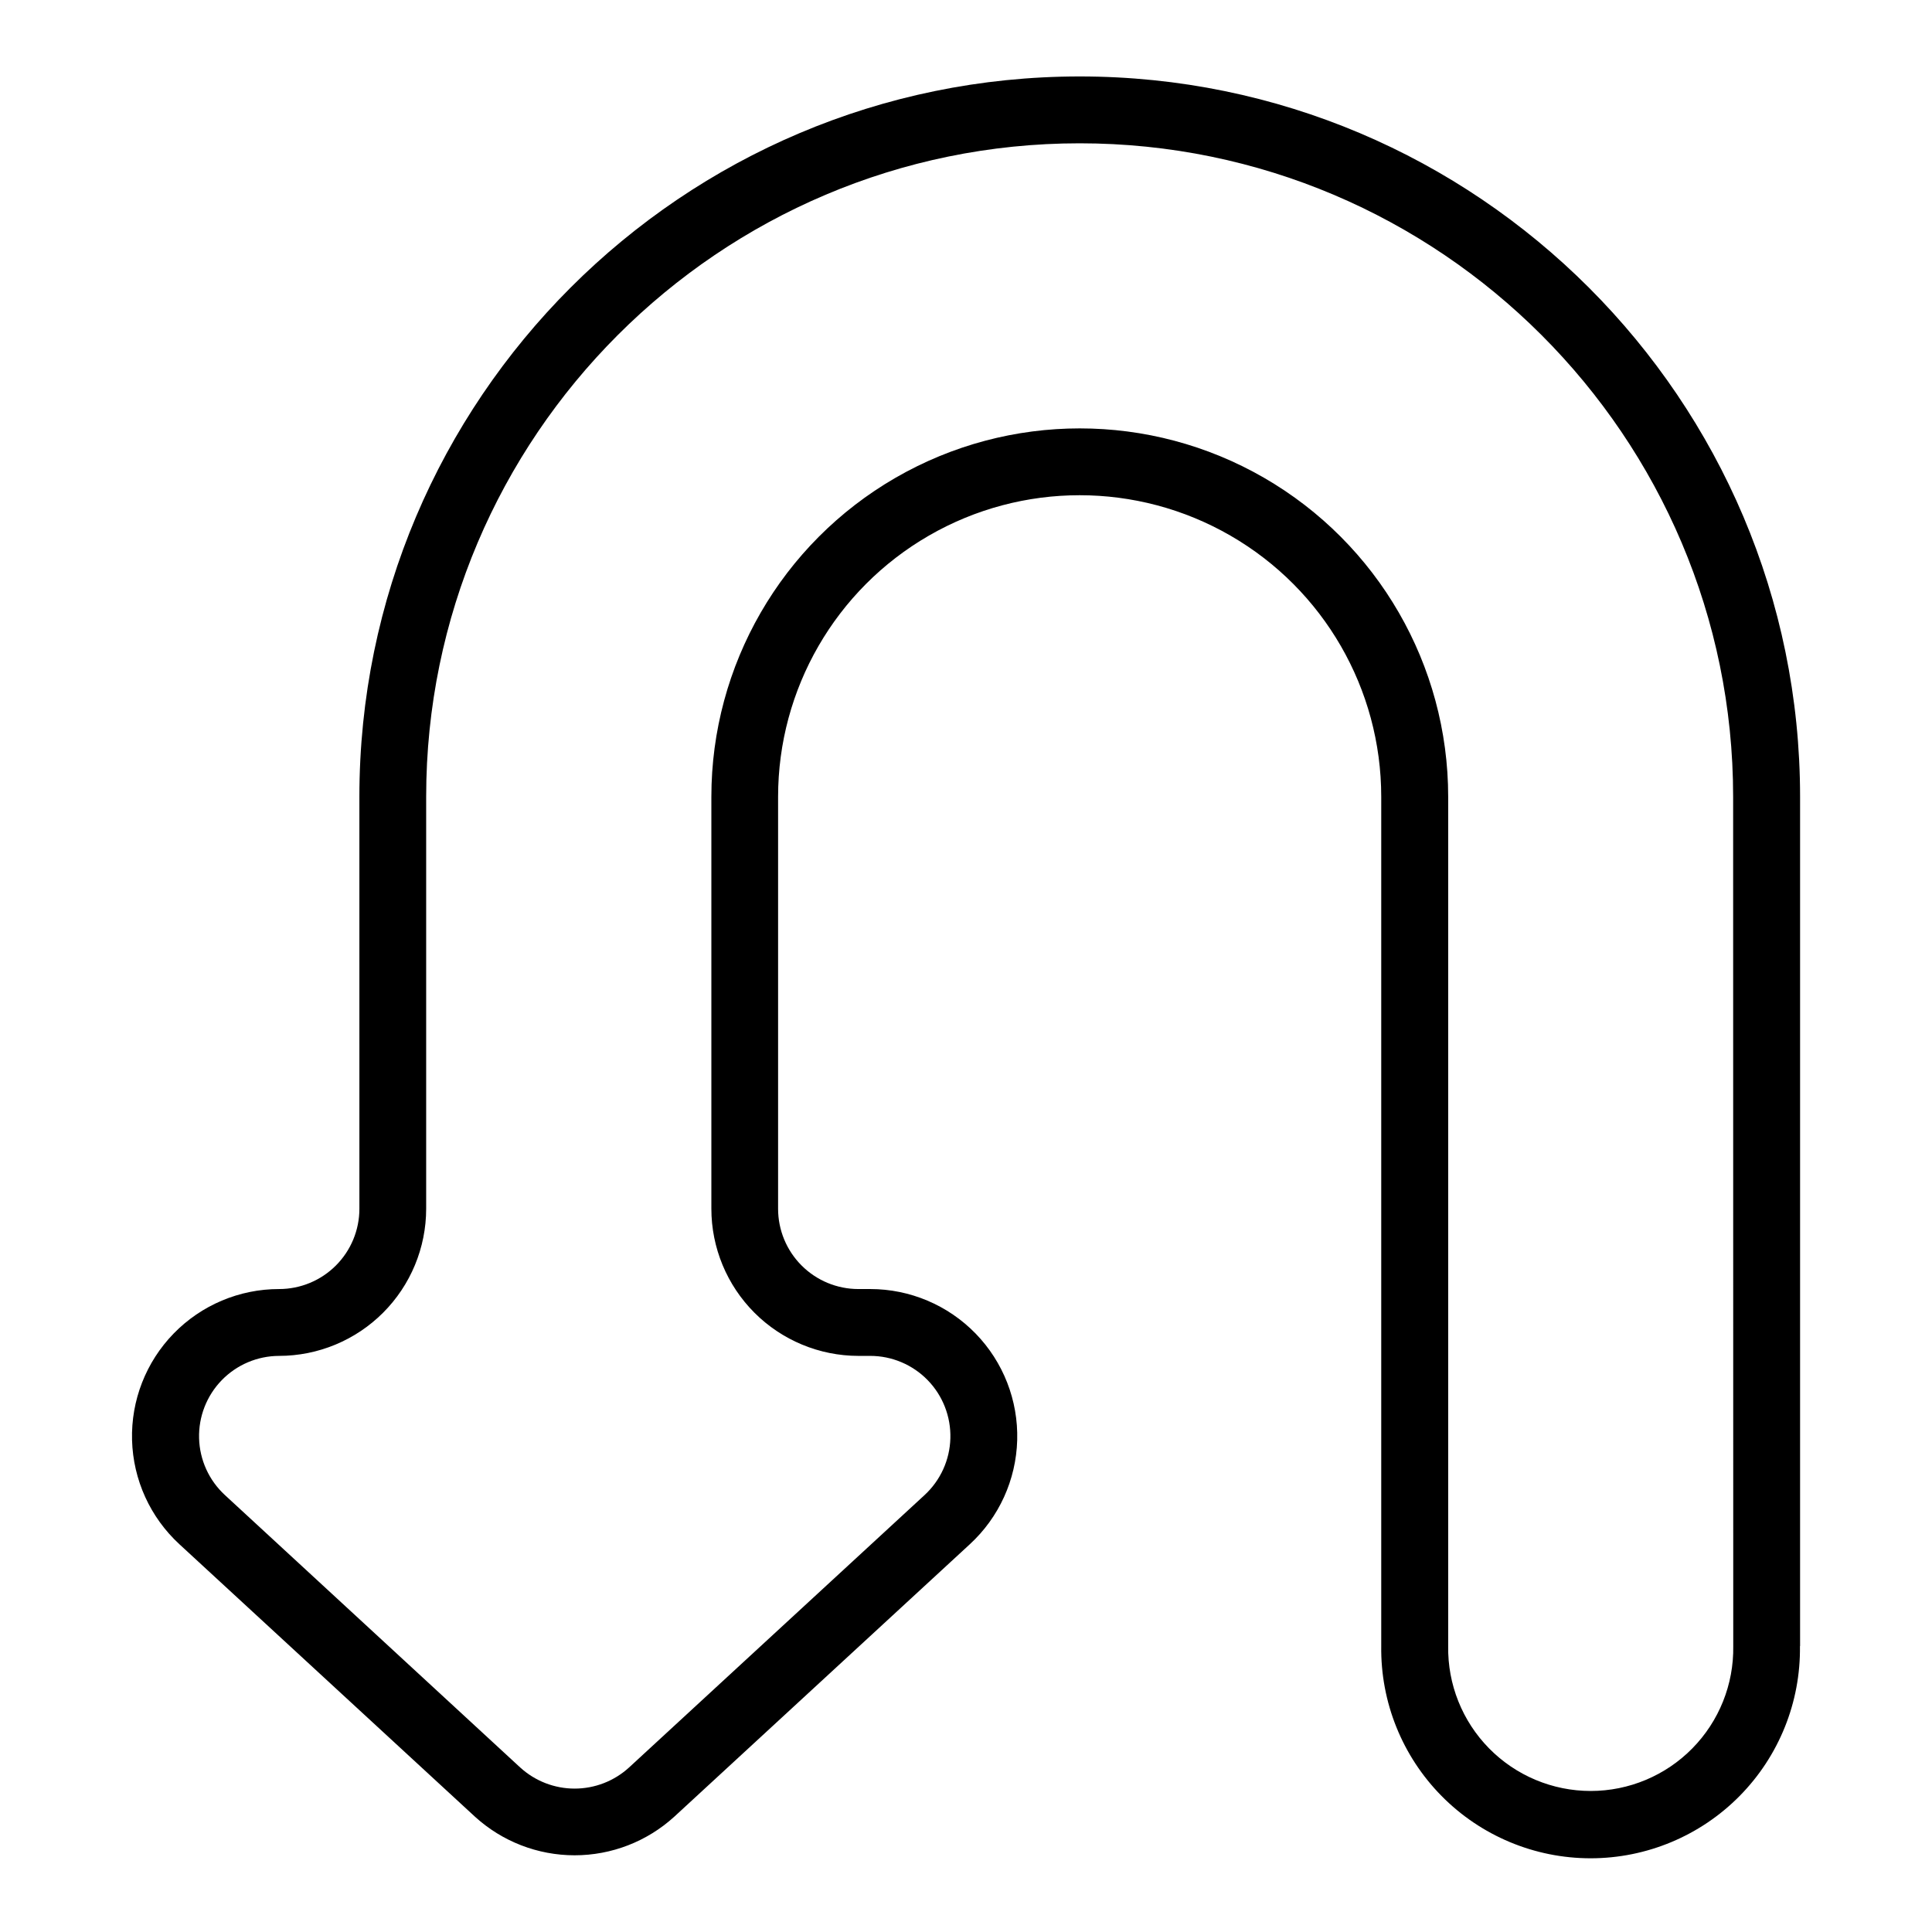
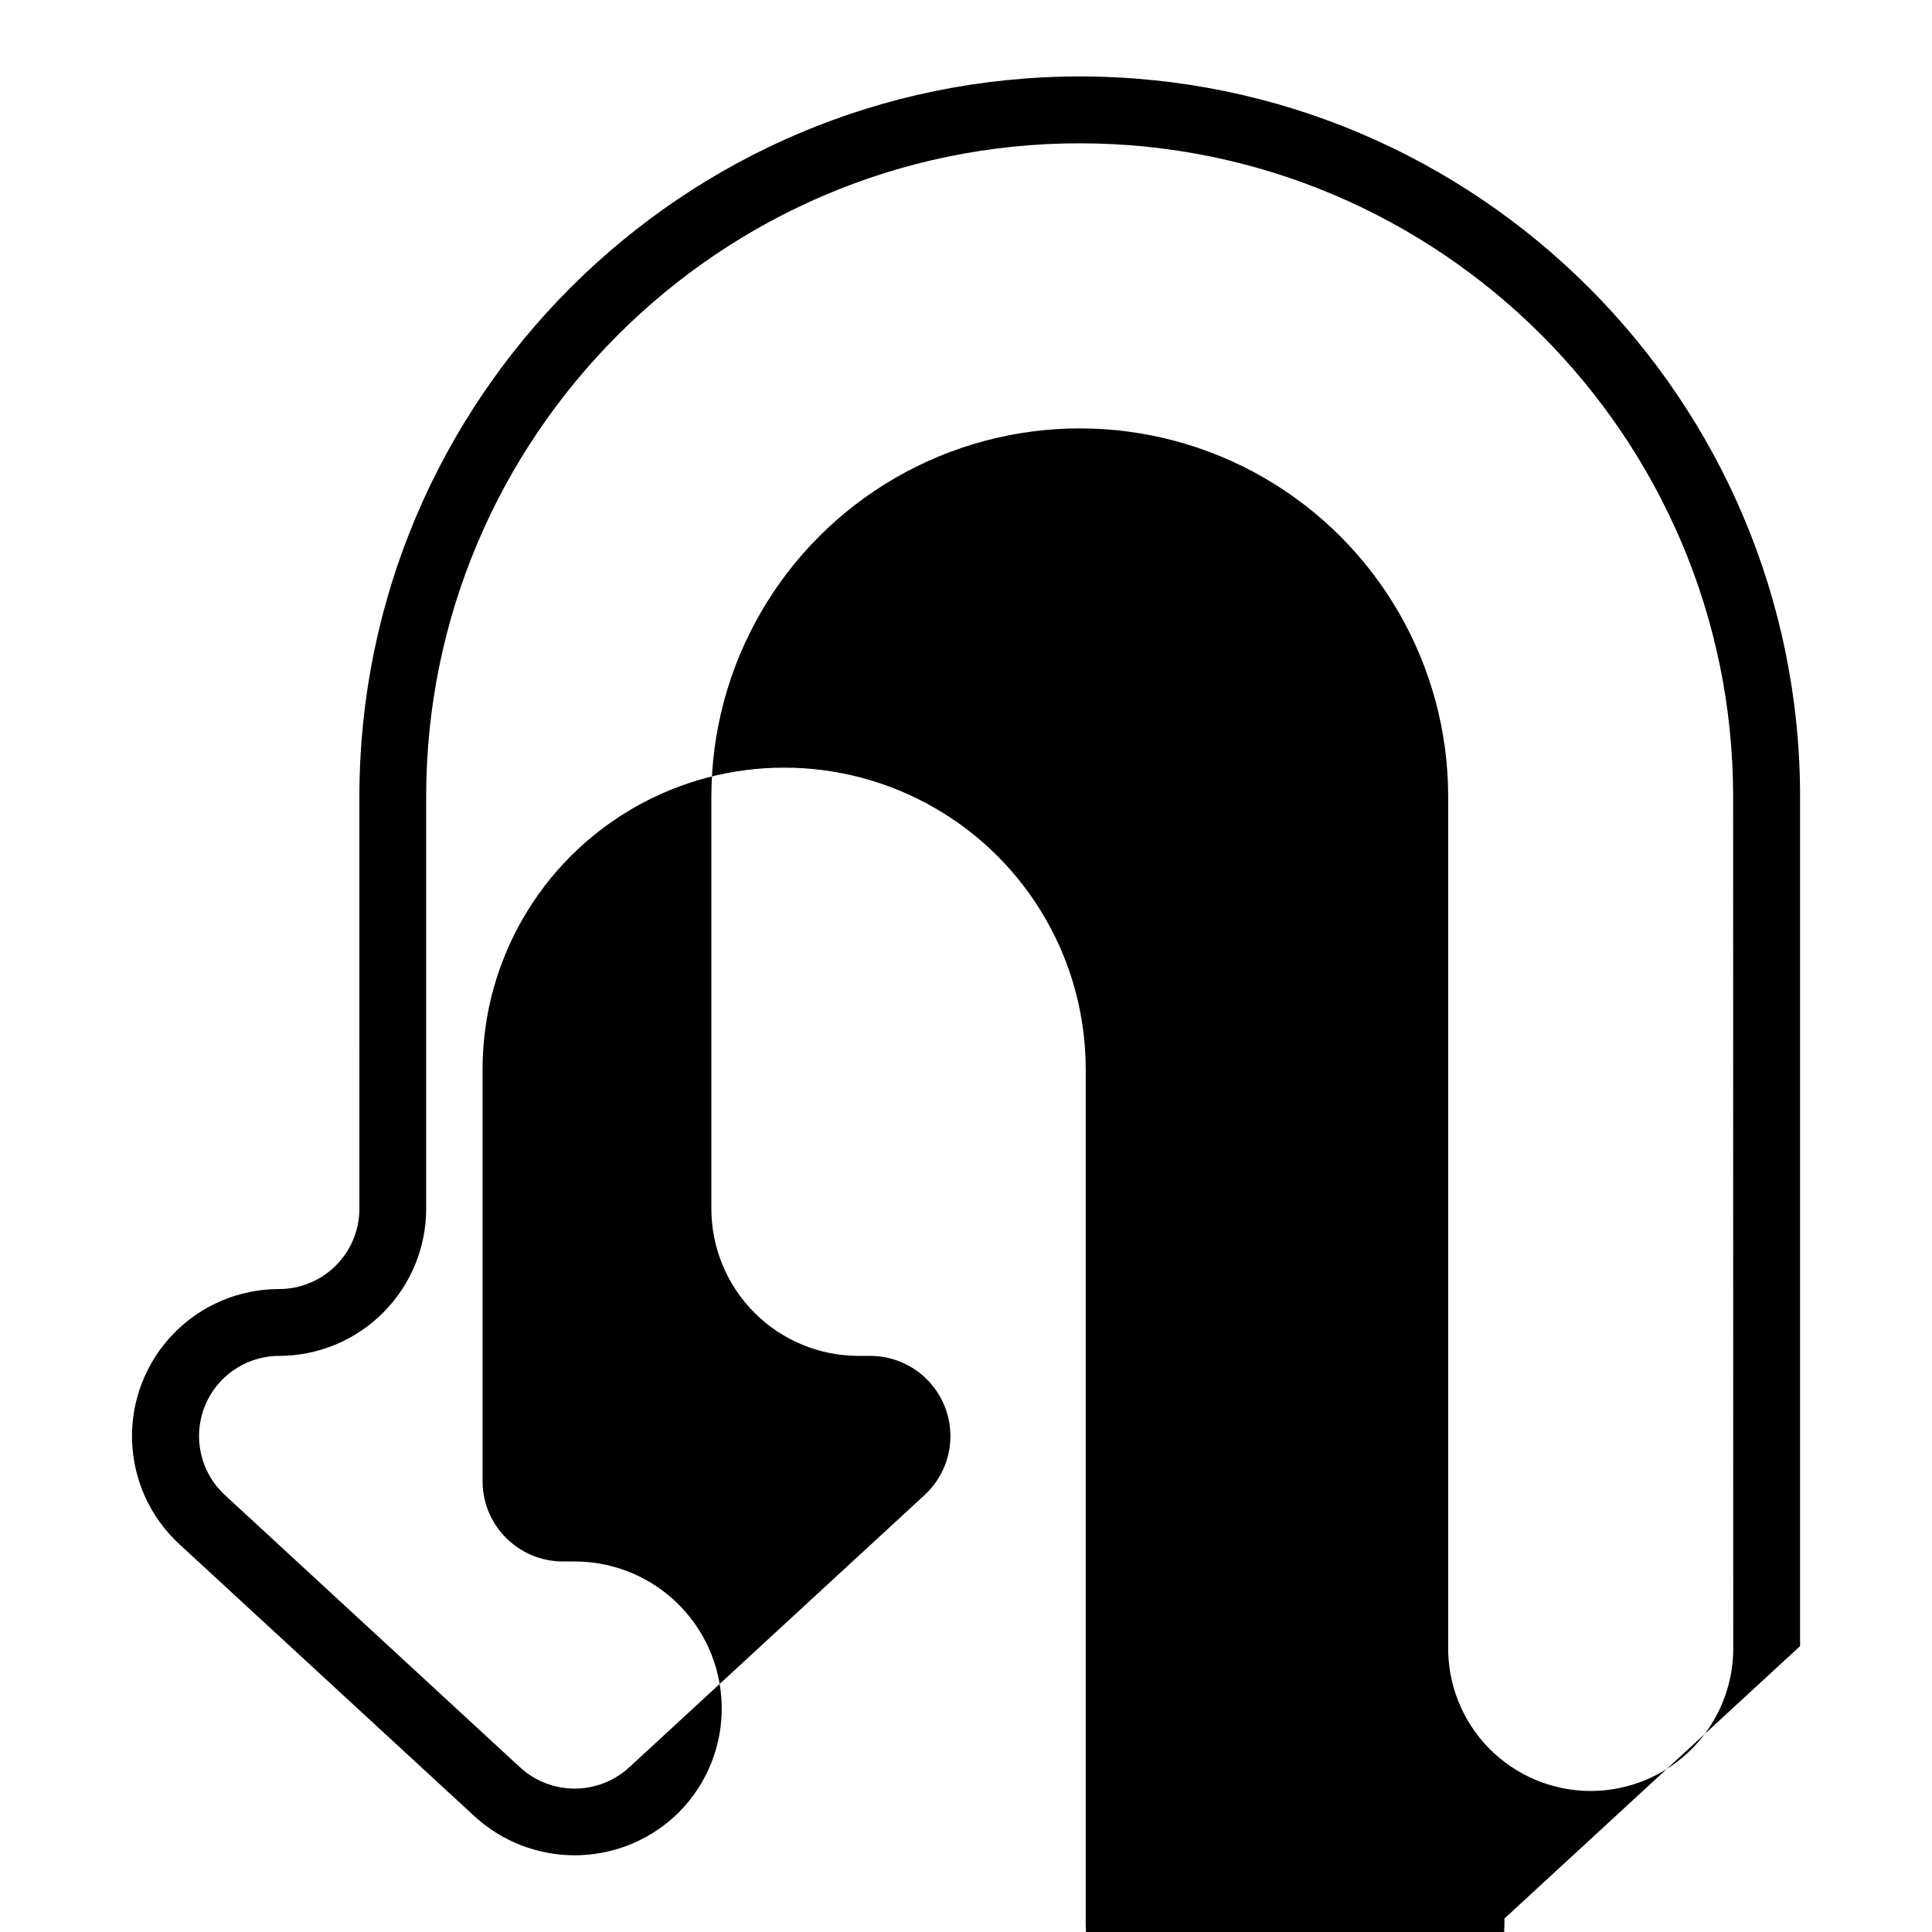
<svg xmlns="http://www.w3.org/2000/svg" fill="#000000" width="800px" height="800px" version="1.1" viewBox="144 144 512 512">
-   <path d="m621.04 580.24v-225.08c0-105.29-85.609-190.9-190.9-190.9-105.29 0-190.9 85.609-190.9 190.9l0.004 109.17c0 5.644-2.242 11.059-6.234 15.047-3.992 3.992-9.406 6.234-15.051 6.234-10.52-0.004-20.598 4.25-27.938 11.789-7.336 7.539-11.316 17.727-11.027 28.242 0.285 10.52 4.816 20.473 12.555 27.602l78.316 72.195c7.223 6.586 16.645 10.234 26.418 10.234s19.191-3.648 26.414-10.234l78.316-72.195c7.738-7.125 12.266-17.078 12.555-27.59 0.289-10.516-3.684-20.699-11.016-28.242-7.332-7.539-17.402-11.797-27.918-11.801h-3.172c-5.637-0.004-11.043-2.246-15.027-6.234-3.988-3.984-6.231-9.391-6.234-15.027v-109.19c0-28.551 15.23-54.938 39.961-69.211 24.727-14.277 55.191-14.277 79.918 0 24.73 14.273 39.961 40.66 39.961 69.211v225.08c-0.195 14.844 5.562 29.148 15.988 39.711 10.426 10.566 24.652 16.516 39.496 16.516s29.07-5.949 39.496-16.516c10.426-10.562 16.184-24.867 15.984-39.711zm-17.711 0c0.164 10.125-3.746 19.887-10.848 27.105-7.098 7.215-16.801 11.281-26.926 11.281s-19.824-4.066-26.926-11.281c-7.102-7.219-11.008-16.98-10.844-27.105v-225.08c0-34.879-18.609-67.109-48.816-84.551-30.207-17.441-67.426-17.441-97.633 0-30.207 17.441-48.816 49.672-48.816 84.551v109.17c0.004 10.332 4.109 20.238 11.41 27.551 7.301 7.309 17.203 11.426 27.535 11.445h3.141c5.738-0.004 11.234 2.316 15.238 6.426 4.004 4.113 6.172 9.672 6.016 15.41-0.156 5.734-2.625 11.164-6.848 15.055l-78.316 72.195c-3.941 3.594-9.078 5.586-14.41 5.586s-10.473-1.992-14.414-5.586l-78.285-72.219c-4.211-3.887-6.672-9.309-6.828-15.035-0.156-5.727 2.008-11.277 6-15.387 3.992-4.109 9.473-6.434 15.203-6.445 10.336-0.012 20.242-4.121 27.551-11.43 7.305-7.305 11.418-17.215 11.426-27.547v-109.19c0-95.449 77.734-173.18 173.18-173.18 95.449 0 173.18 77.734 173.18 173.18z" />
+   <path d="m621.04 580.24v-225.08c0-105.29-85.609-190.9-190.9-190.9-105.29 0-190.9 85.609-190.9 190.9l0.004 109.17c0 5.644-2.242 11.059-6.234 15.047-3.992 3.992-9.406 6.234-15.051 6.234-10.52-0.004-20.598 4.25-27.938 11.789-7.336 7.539-11.316 17.727-11.027 28.242 0.285 10.52 4.816 20.473 12.555 27.602l78.316 72.195c7.223 6.586 16.645 10.234 26.418 10.234s19.191-3.648 26.414-10.234c7.738-7.125 12.266-17.078 12.555-27.59 0.289-10.516-3.684-20.699-11.016-28.242-7.332-7.539-17.402-11.797-27.918-11.801h-3.172c-5.637-0.004-11.043-2.246-15.027-6.234-3.988-3.984-6.231-9.391-6.234-15.027v-109.19c0-28.551 15.23-54.938 39.961-69.211 24.727-14.277 55.191-14.277 79.918 0 24.73 14.273 39.961 40.66 39.961 69.211v225.08c-0.195 14.844 5.562 29.148 15.988 39.711 10.426 10.566 24.652 16.516 39.496 16.516s29.07-5.949 39.496-16.516c10.426-10.562 16.184-24.867 15.984-39.711zm-17.711 0c0.164 10.125-3.746 19.887-10.848 27.105-7.098 7.215-16.801 11.281-26.926 11.281s-19.824-4.066-26.926-11.281c-7.102-7.219-11.008-16.98-10.844-27.105v-225.08c0-34.879-18.609-67.109-48.816-84.551-30.207-17.441-67.426-17.441-97.633 0-30.207 17.441-48.816 49.672-48.816 84.551v109.17c0.004 10.332 4.109 20.238 11.41 27.551 7.301 7.309 17.203 11.426 27.535 11.445h3.141c5.738-0.004 11.234 2.316 15.238 6.426 4.004 4.113 6.172 9.672 6.016 15.41-0.156 5.734-2.625 11.164-6.848 15.055l-78.316 72.195c-3.941 3.594-9.078 5.586-14.41 5.586s-10.473-1.992-14.414-5.586l-78.285-72.219c-4.211-3.887-6.672-9.309-6.828-15.035-0.156-5.727 2.008-11.277 6-15.387 3.992-4.109 9.473-6.434 15.203-6.445 10.336-0.012 20.242-4.121 27.551-11.43 7.305-7.305 11.418-17.215 11.426-27.547v-109.19c0-95.449 77.734-173.18 173.18-173.18 95.449 0 173.18 77.734 173.18 173.18z" />
</svg>